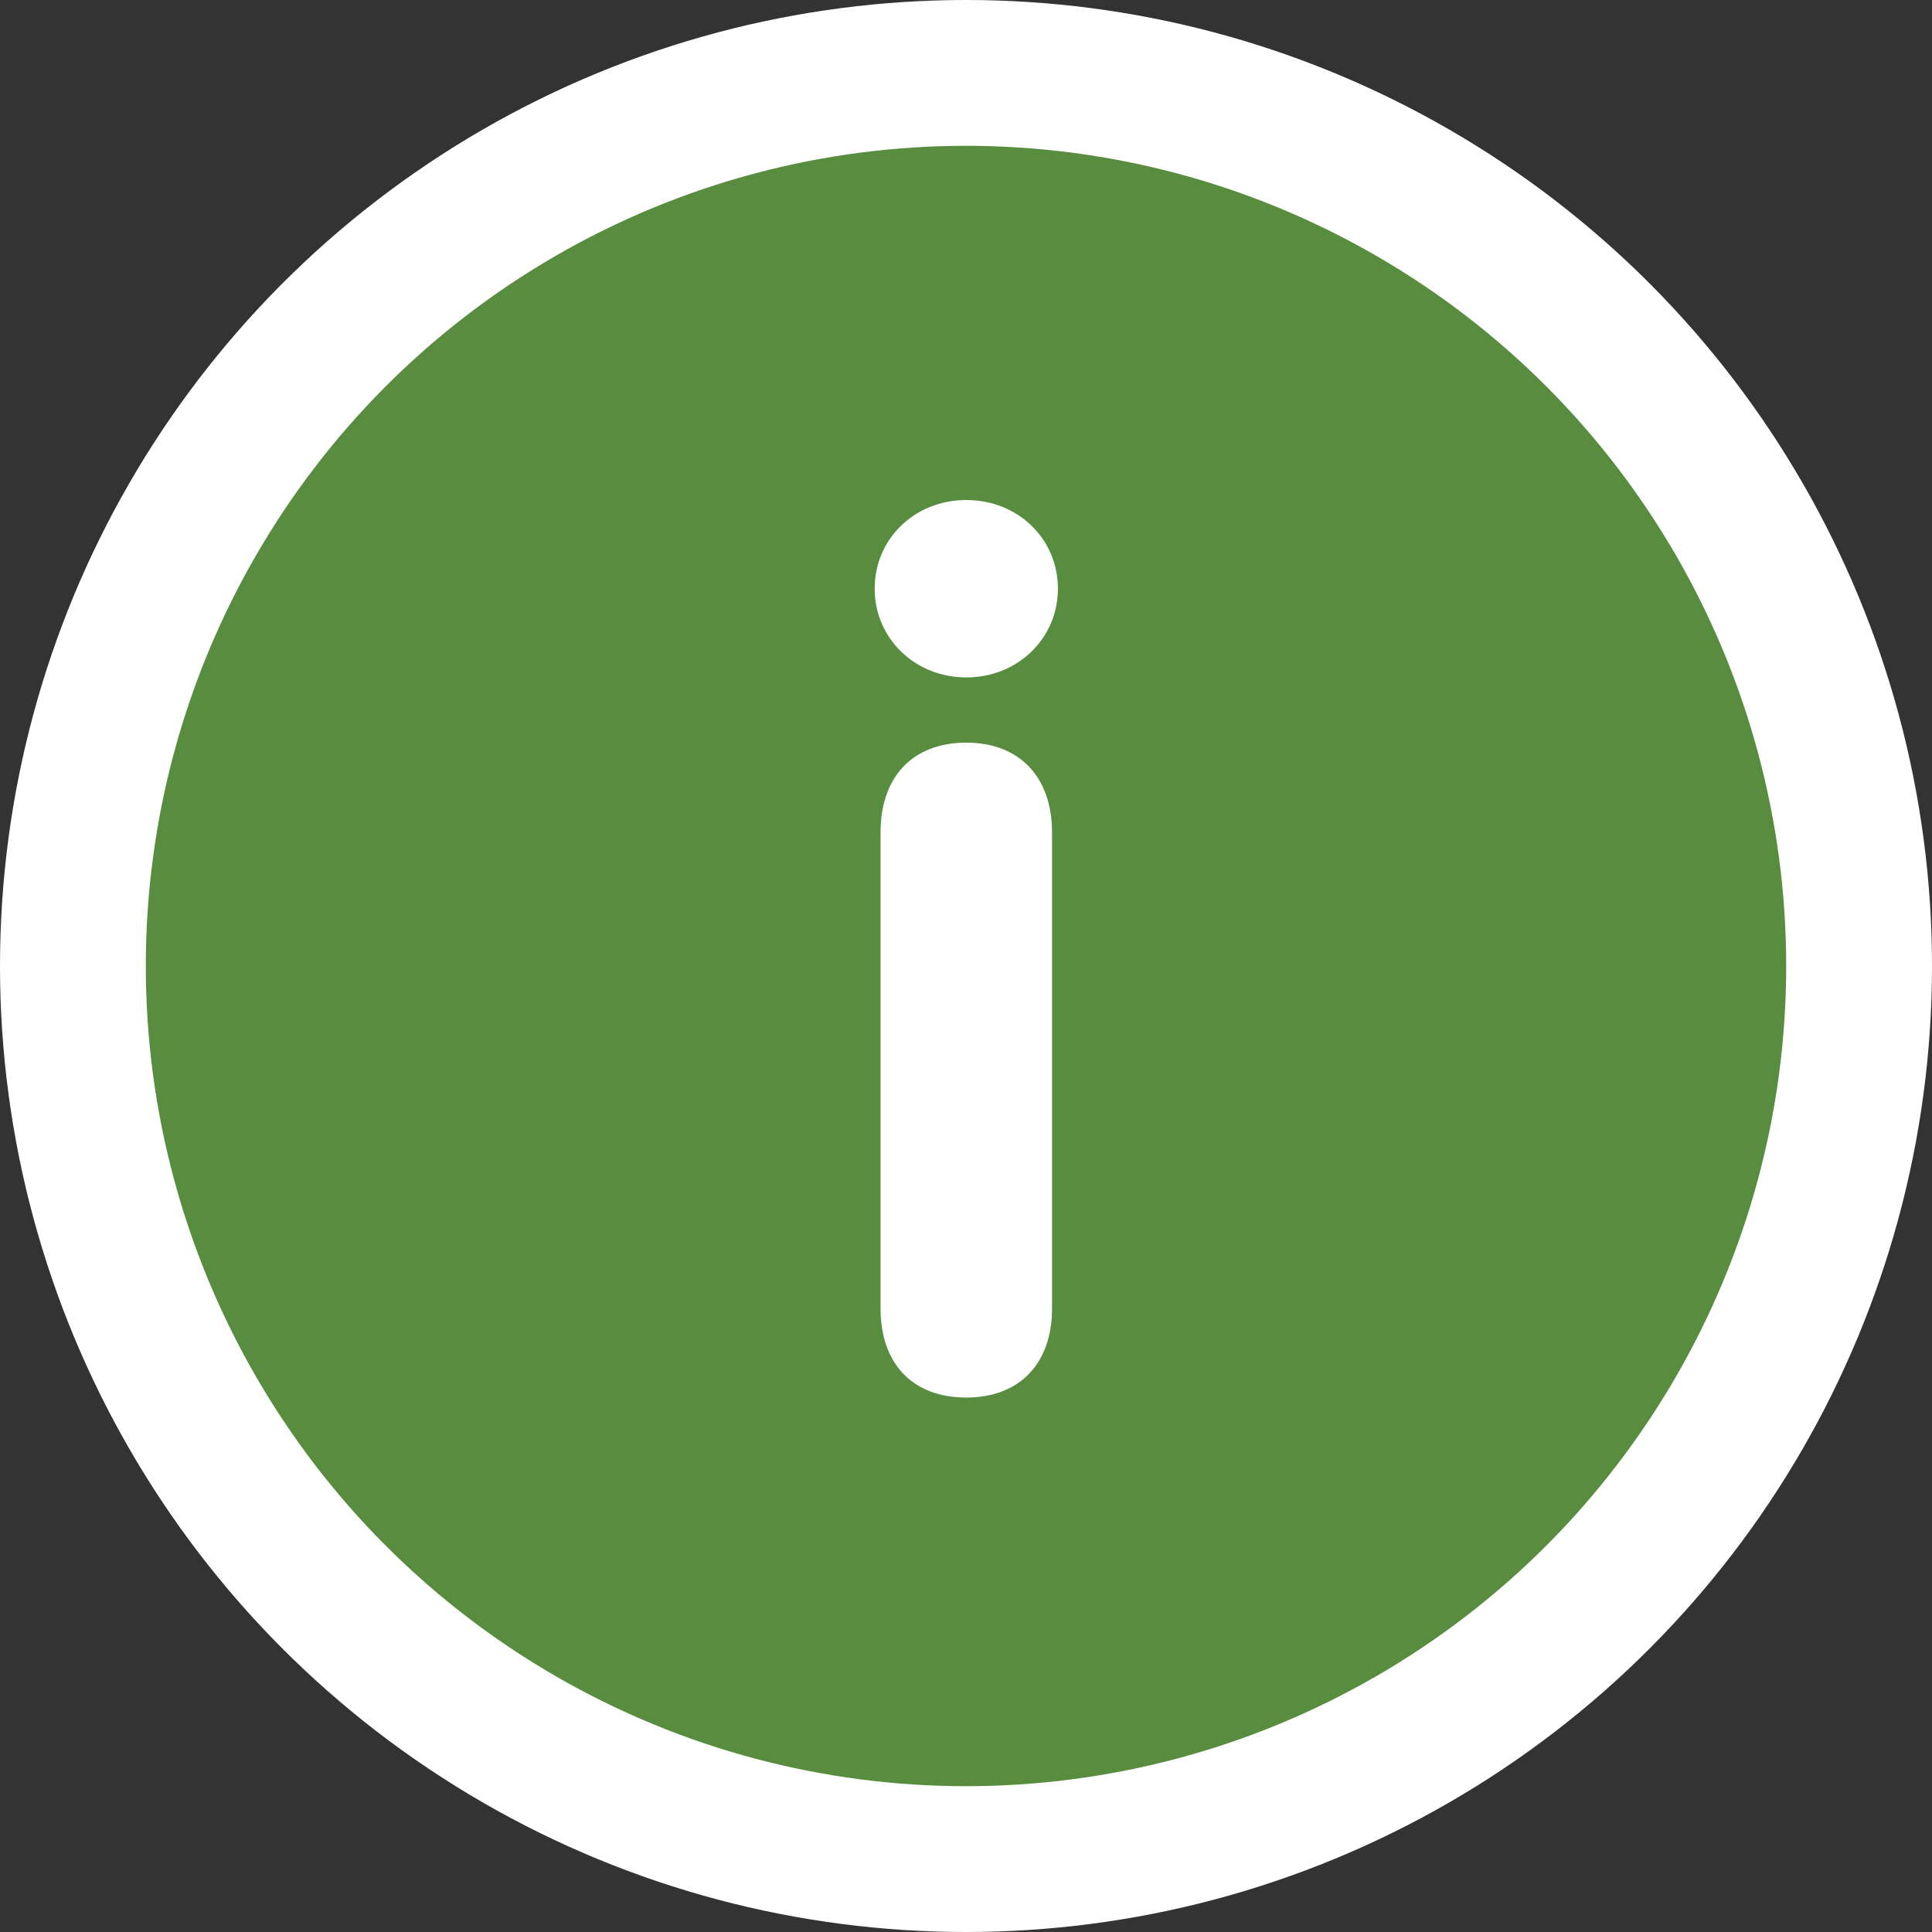
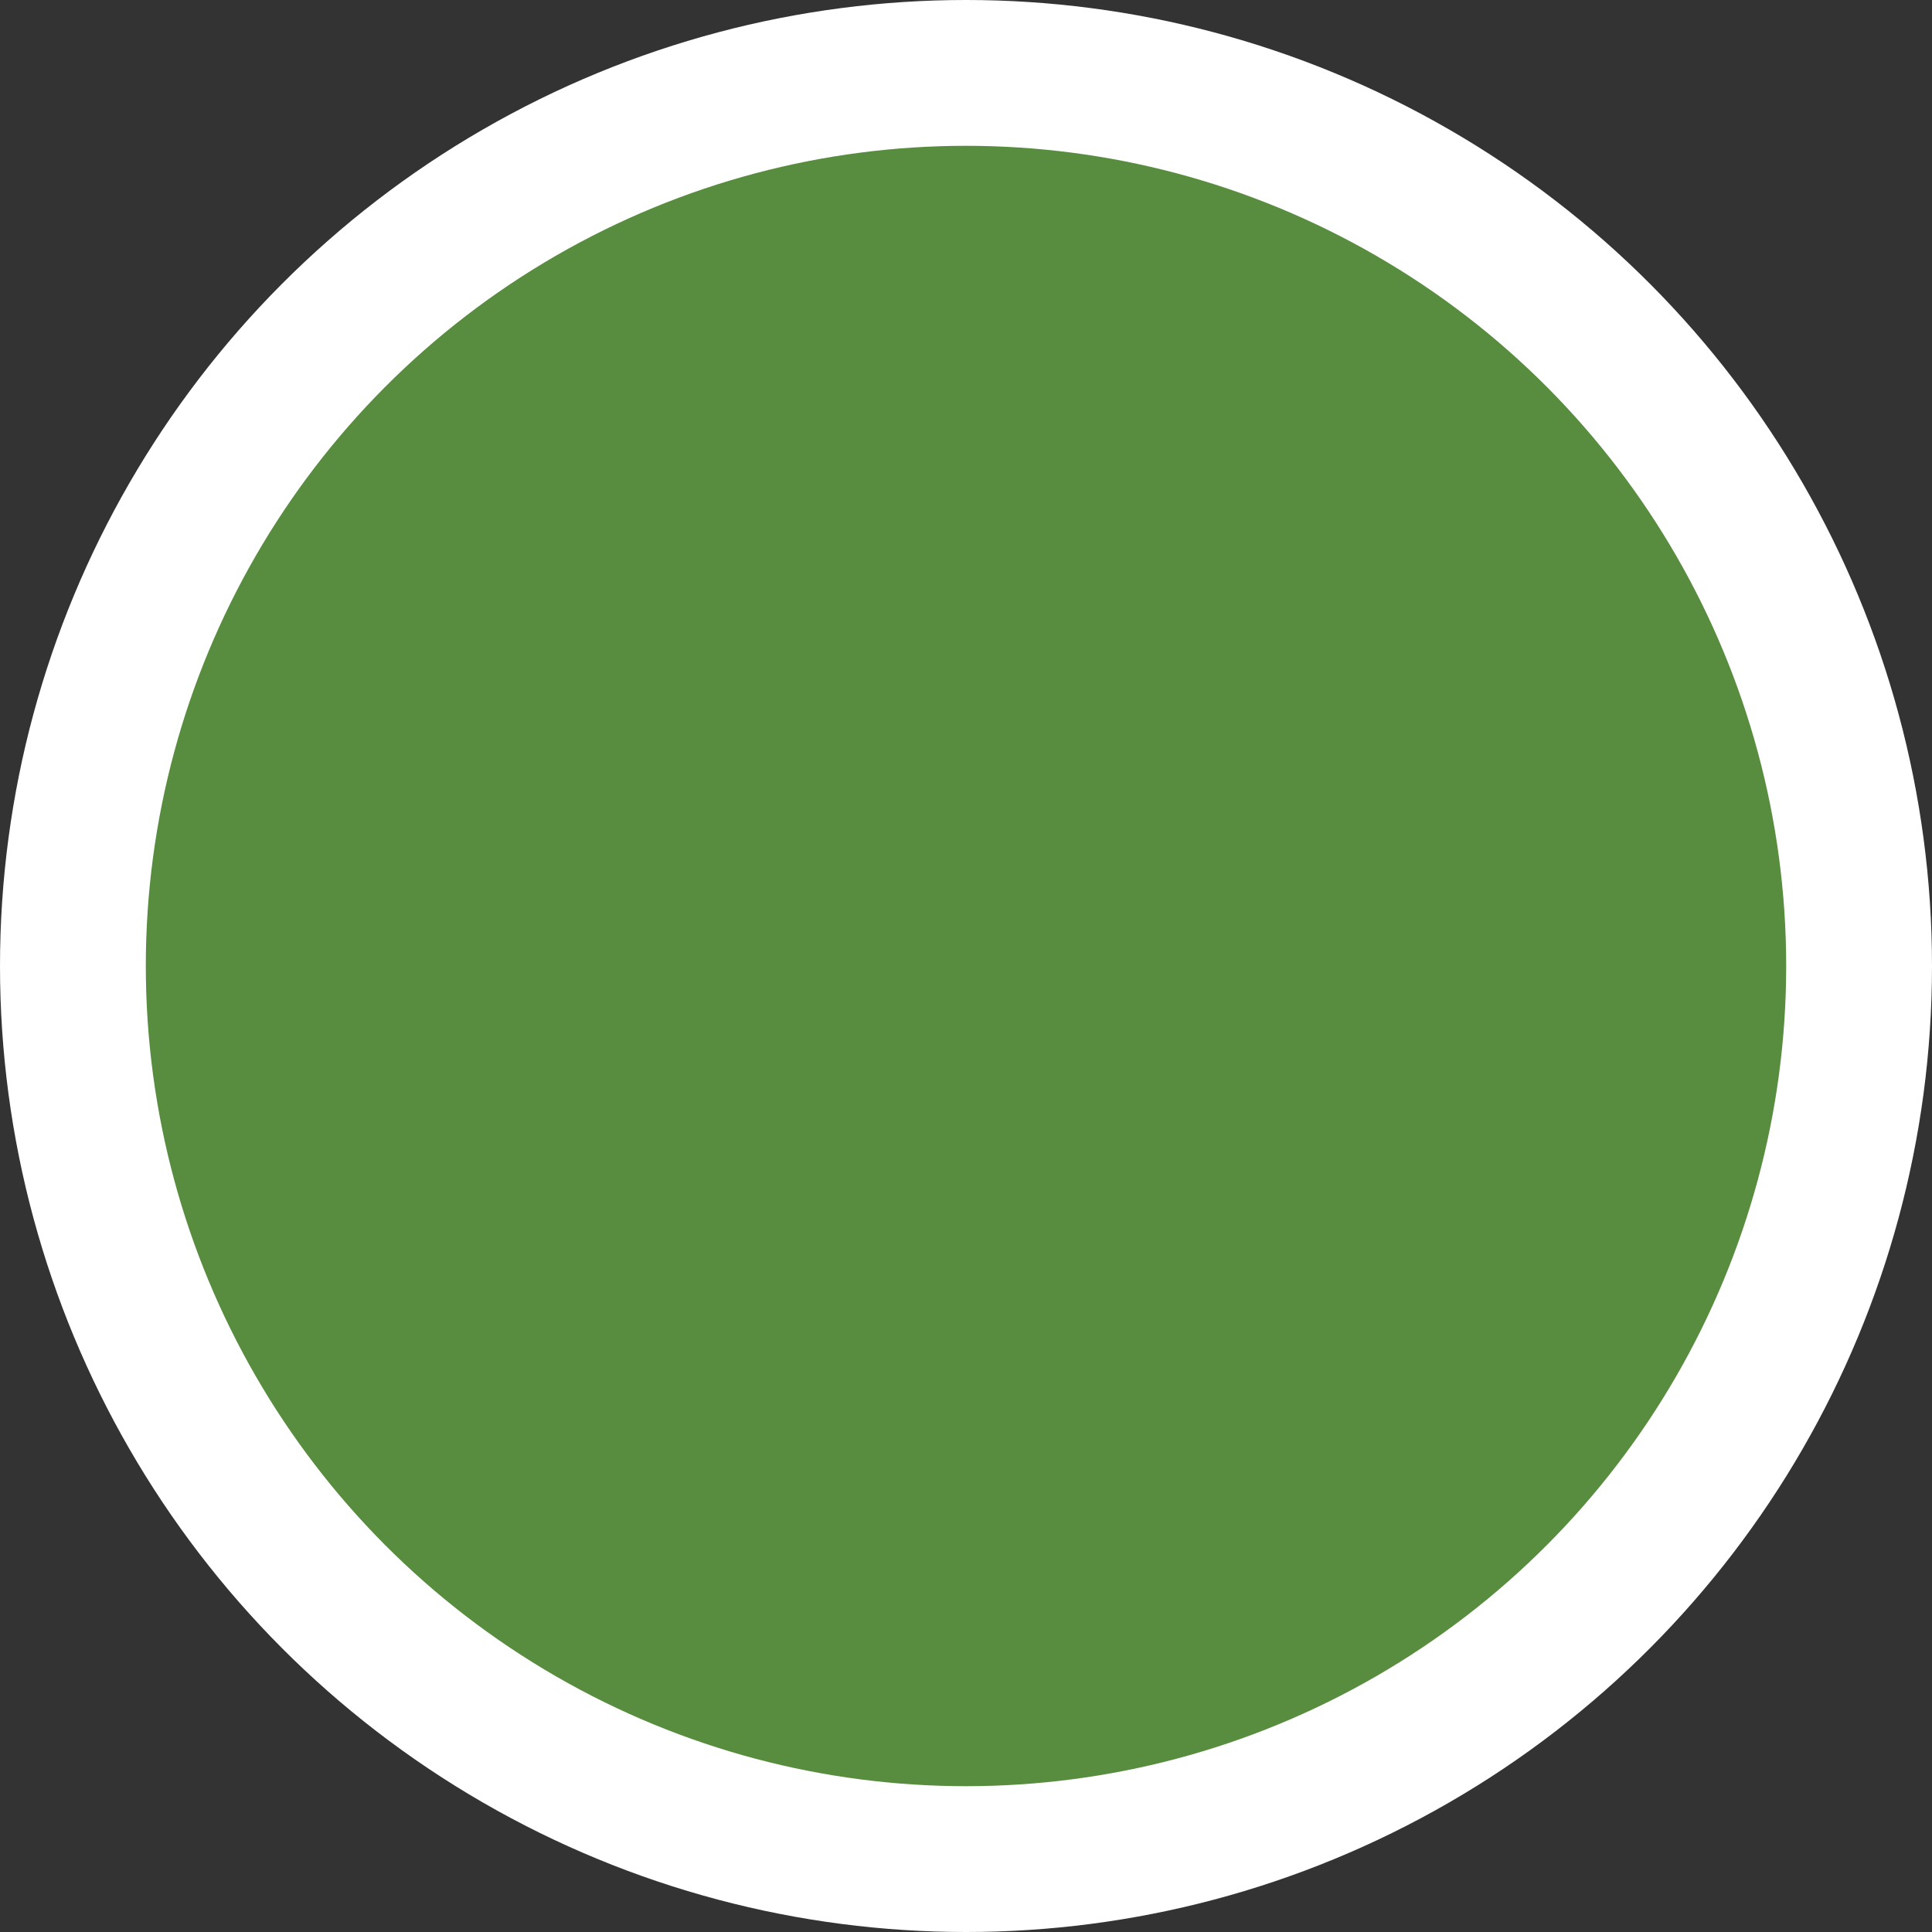
<svg xmlns="http://www.w3.org/2000/svg" width="106" height="106" viewBox="0 0 106 106">
  <rect x="0" y="0" width="106" height="106" fill="#333333" stroke="none" />
  <g fill="none" fill-rule="evenodd">
    <g>
      <g>
        <g transform="translate(-907 -363) translate(719 363) translate(188)">
          <circle cx="53" cy="53" r="53" fill="#FFF" />
          <circle cx="53" cy="53" r="45" fill="#588C3F" />
-           <path fill="#FFF" fill-rule="nonzero" d="M53.016 37.167c2.836 0 5.027-2.16 5.027-4.866 0-2.74-2.19-4.866-5.027-4.866-2.836 0-5.027 2.127-5.027 4.866 0 2.707 2.191 4.866 5.027 4.866zm0 39.51c2.9 0 4.705-1.837 4.705-4.899V45.675c0-3.062-1.804-4.93-4.705-4.93-2.933 0-4.705 1.868-4.705 4.93v26.103c0 3.062 1.772 4.899 4.705 4.899z" />
        </g>
      </g>
    </g>
  </g>
</svg>